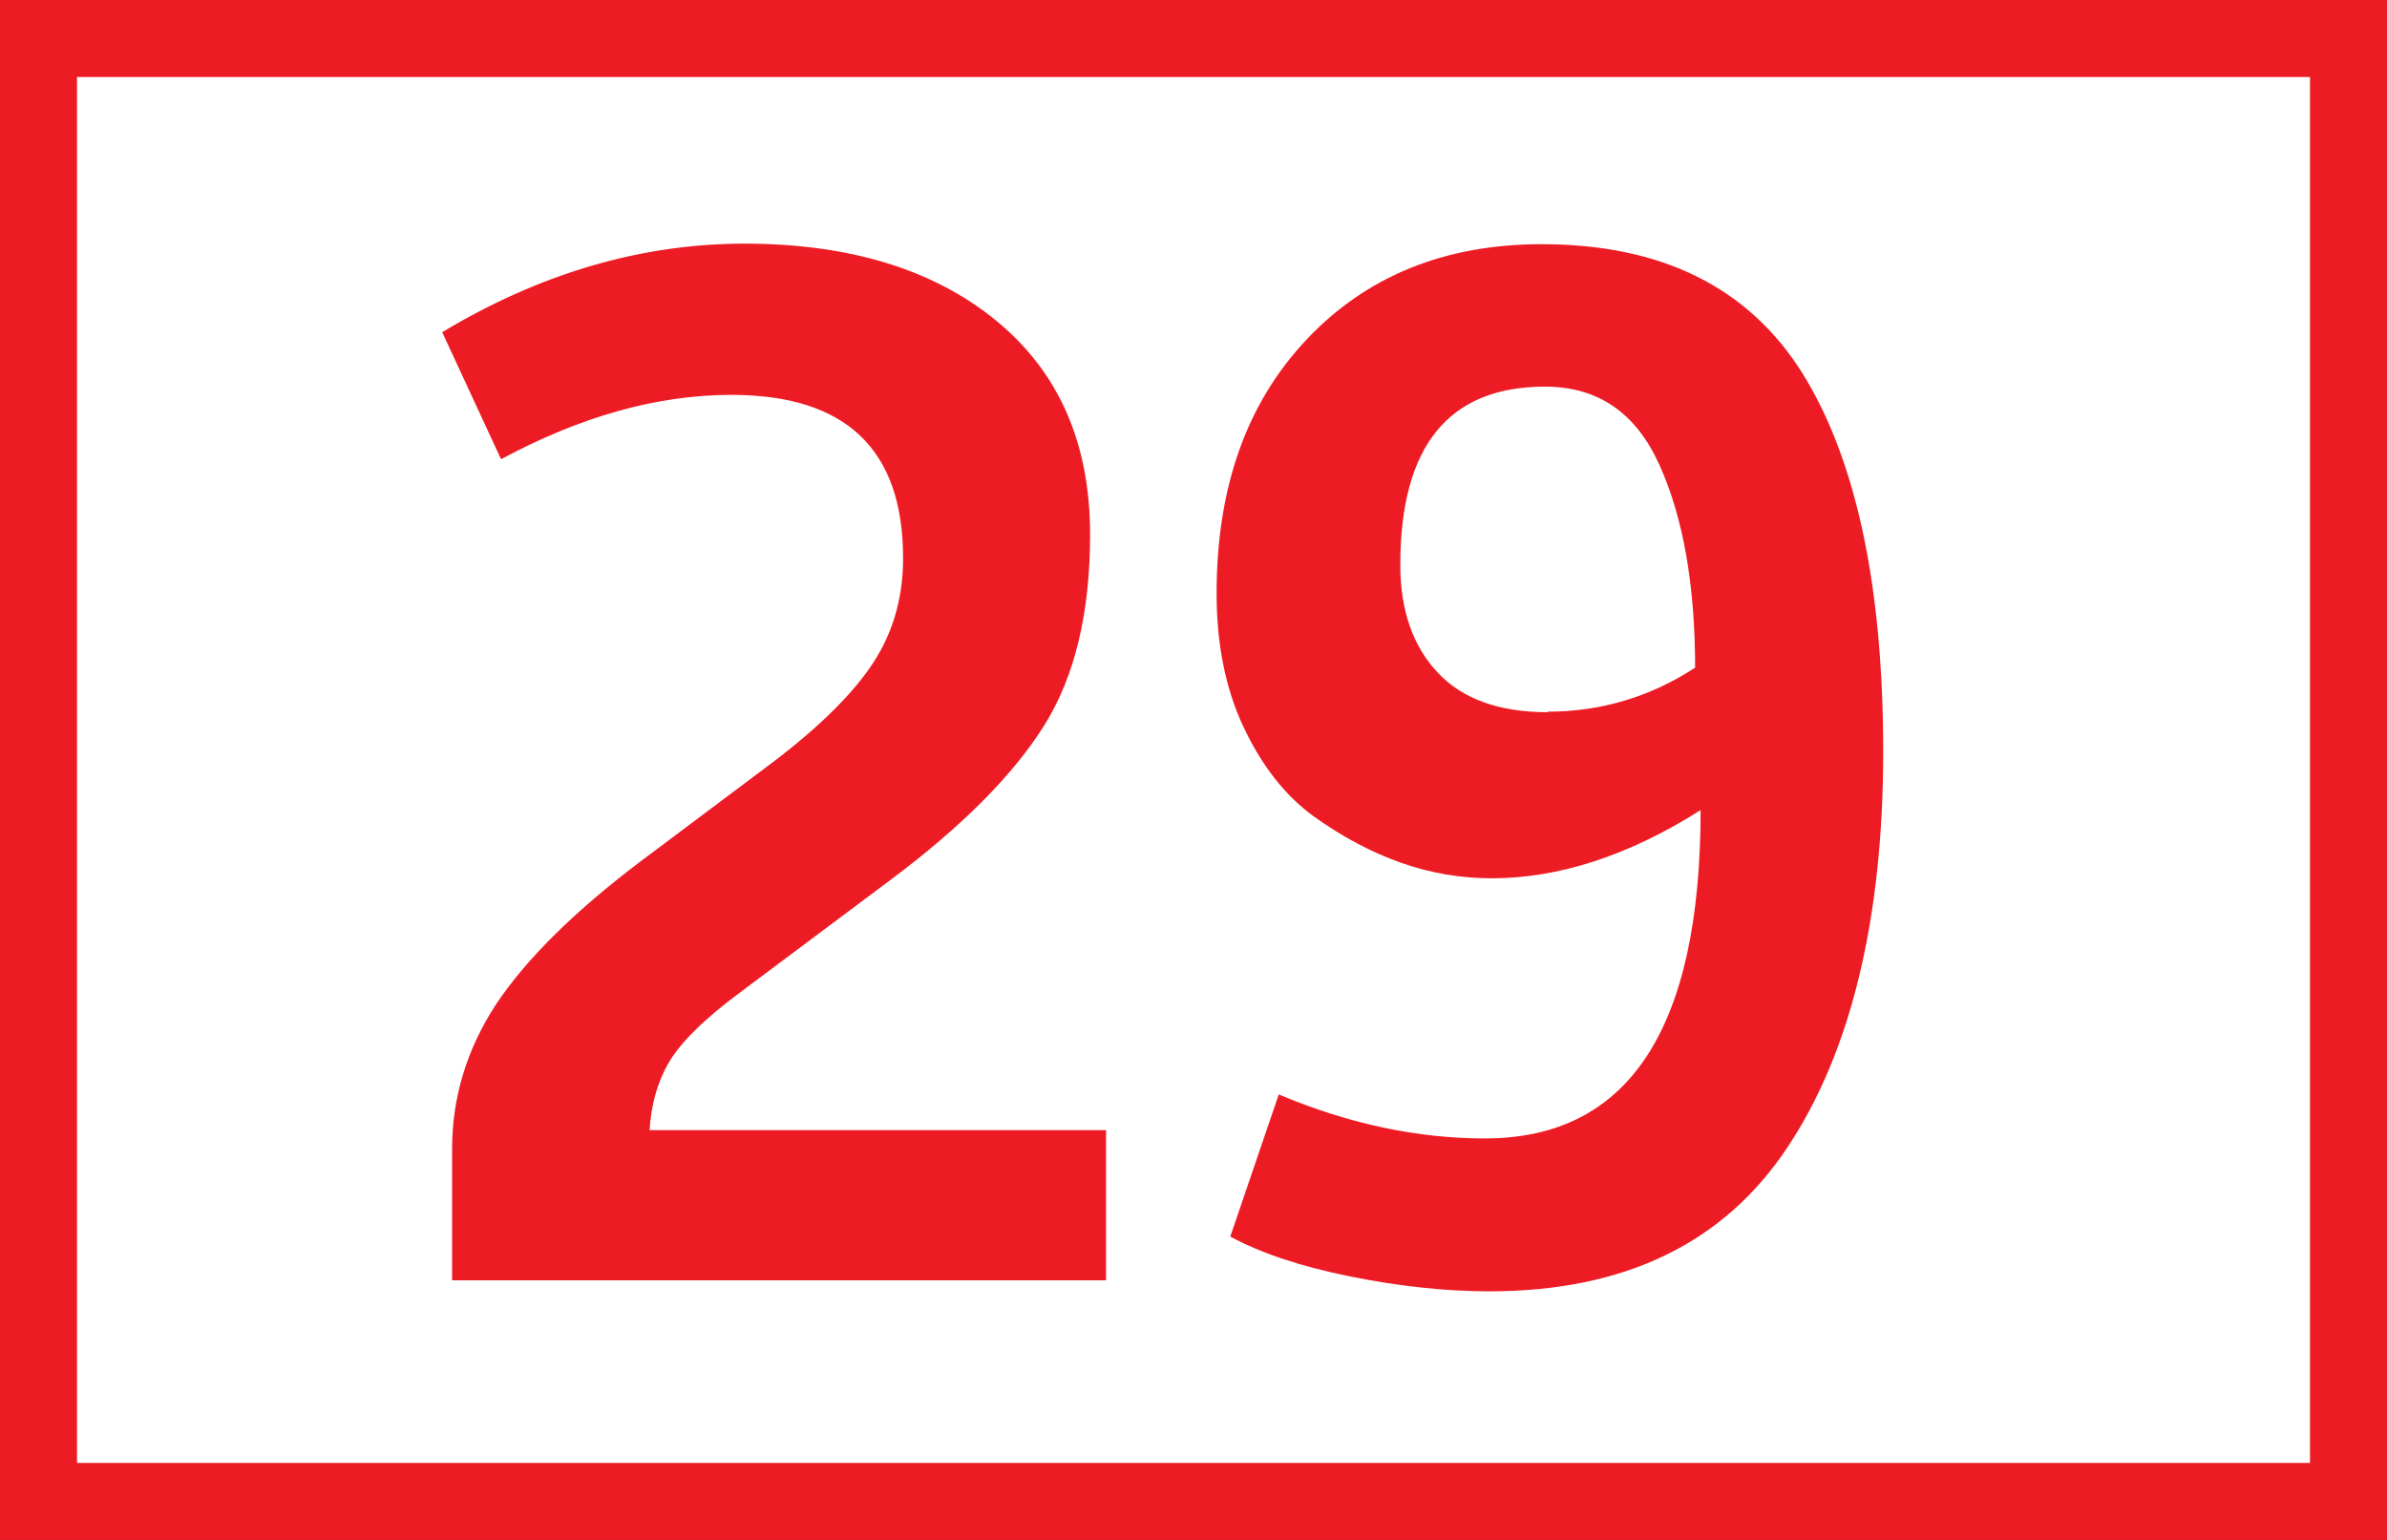
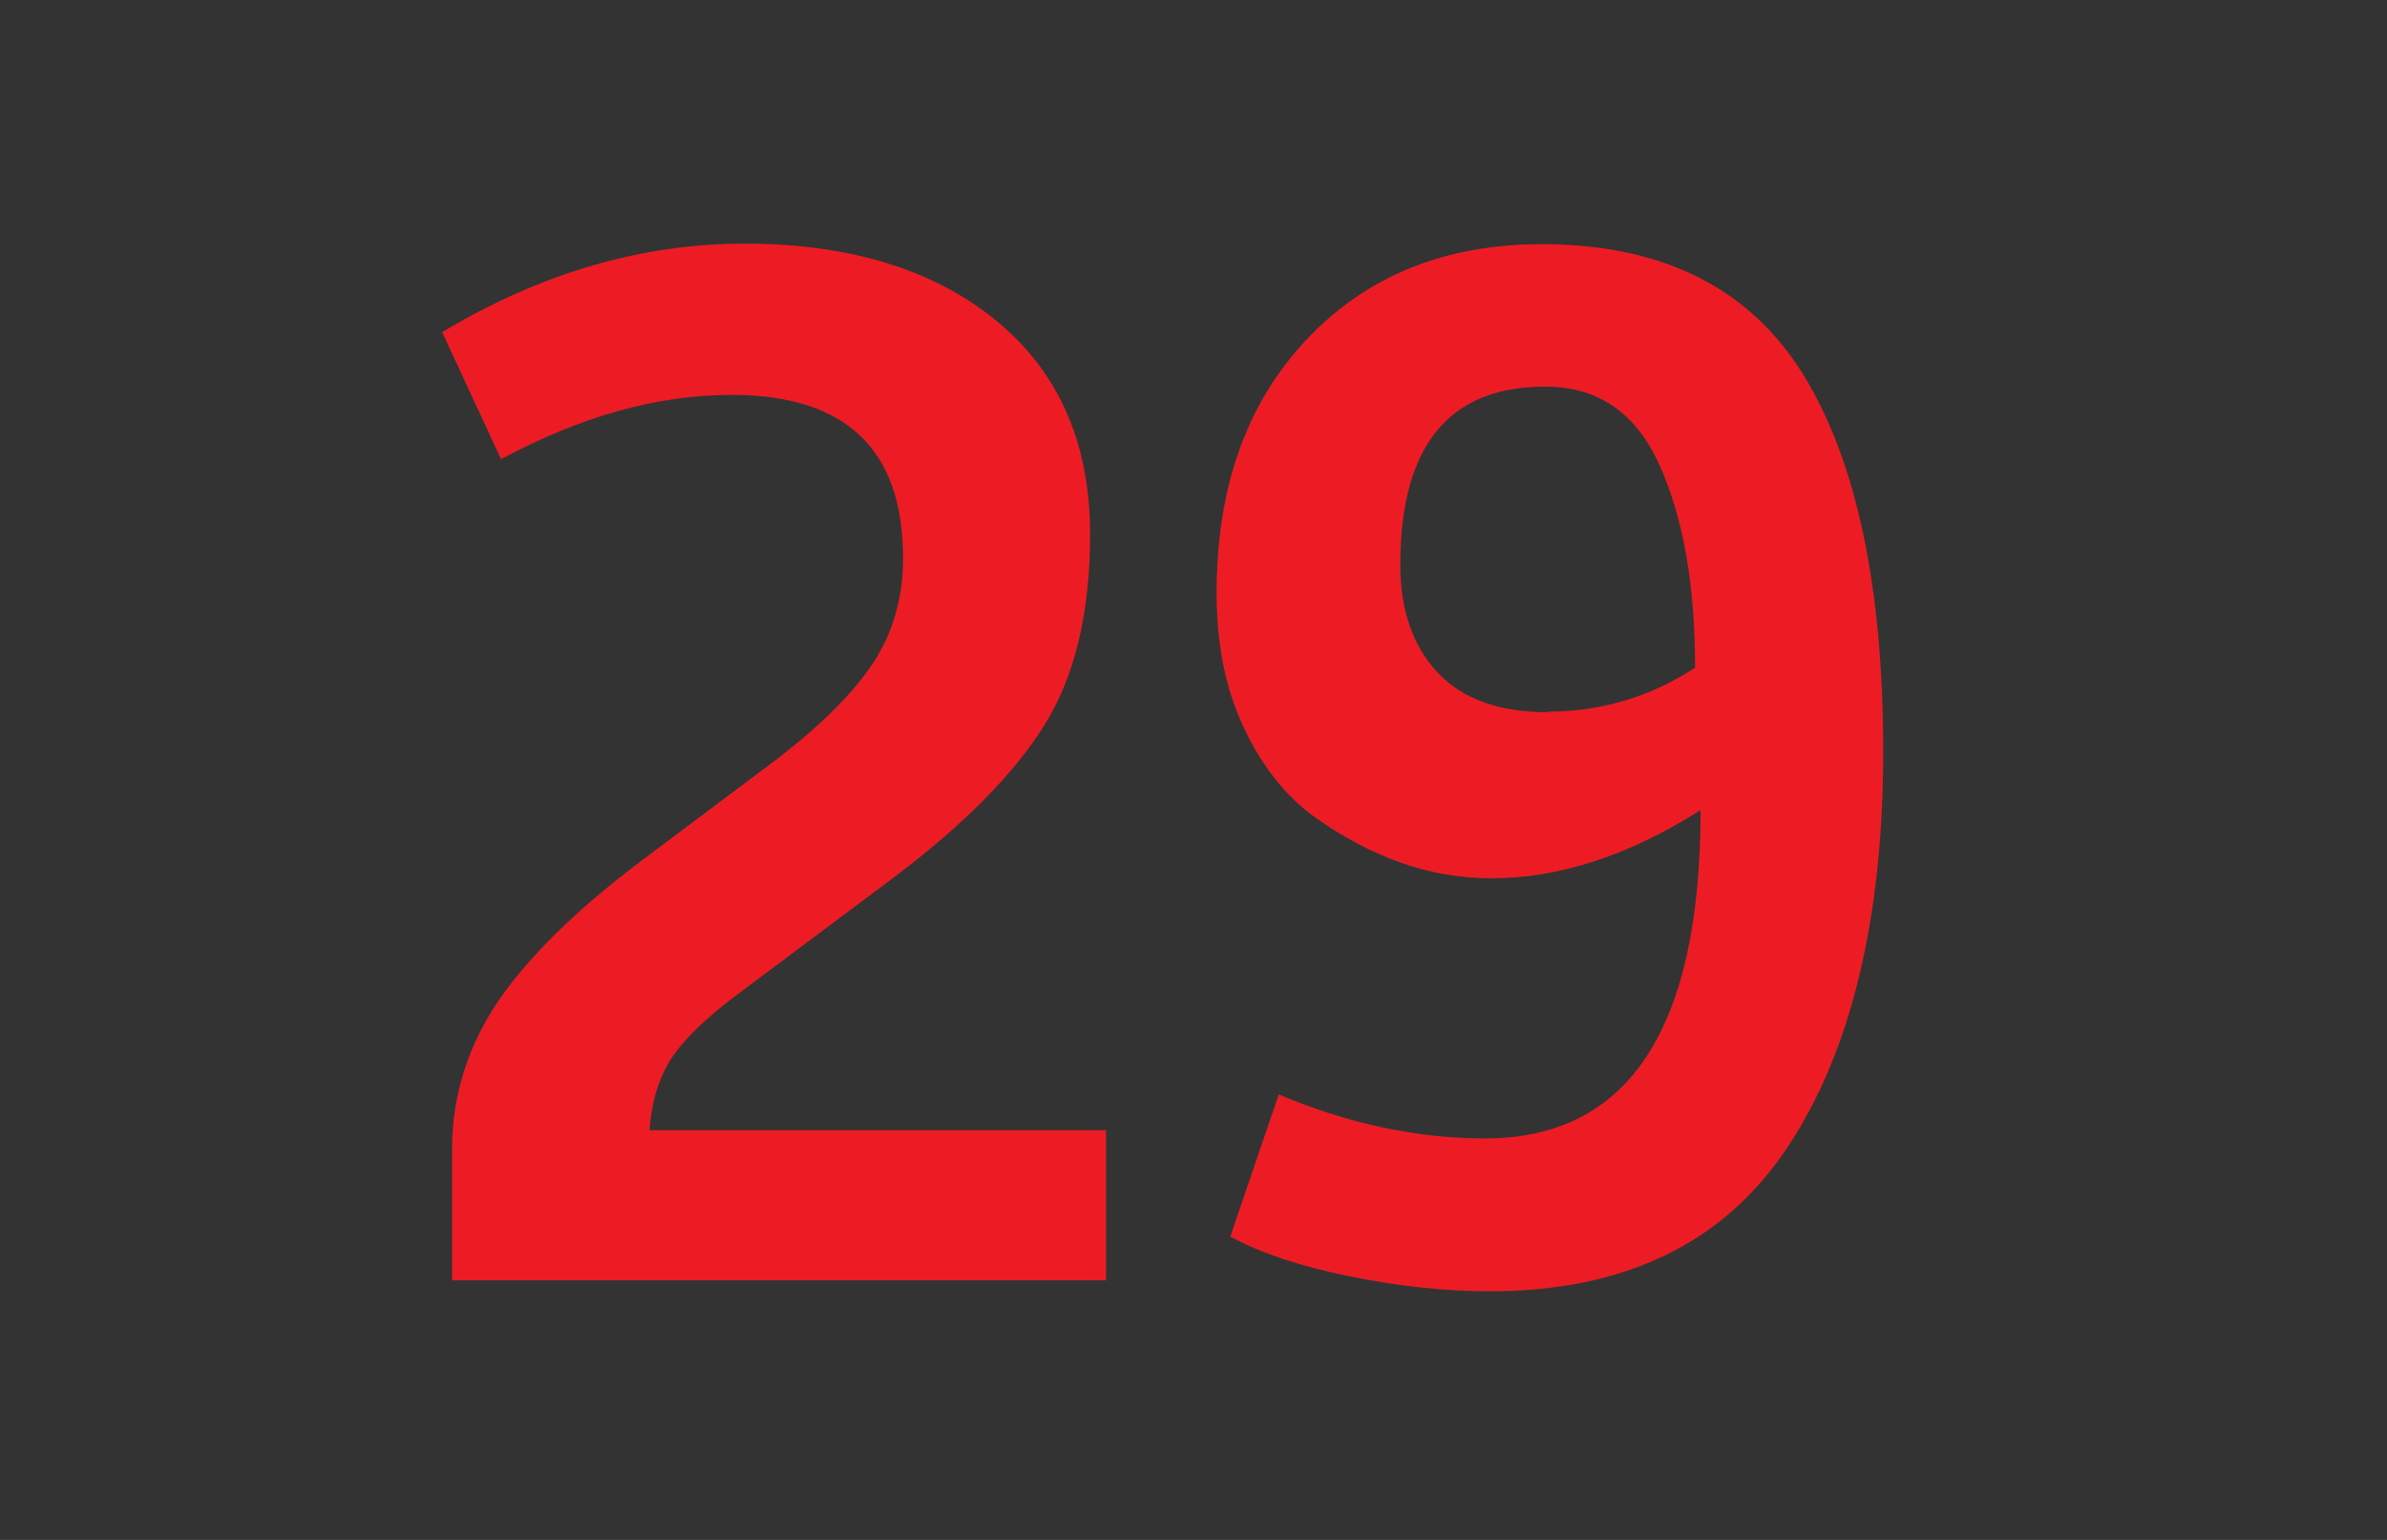
<svg xmlns="http://www.w3.org/2000/svg" viewBox="0 0 43.4 28">
  <rect x="0" y="0" width="43.4" height="28" fill="#333333" stroke="none" />
  <defs>
    <style>.d{fill:#fff;stroke:#ed1c24;stroke-miterlimit:10;stroke-width:1.4px;}.e{fill:#ed1c24;}</style>
  </defs>
  <g id="a" />
  <g id="b">
    <g id="c">
      <g>
-         <path class="d" d="M.7,.7H42.7V27.3H.7V.7Z" />
        <path class="e" d="M8.22,23.28v-2.39c0-.94,.27-1.82,.8-2.63,.54-.81,1.41-1.68,2.63-2.6l2.24-1.68c.88-.65,1.52-1.26,1.92-1.83,.4-.57,.61-1.23,.61-2,0-1.98-1.04-2.97-3.12-2.97-1.35,0-2.74,.39-4.19,1.17l-1.07-2.31c1.78-1.07,3.62-1.61,5.5-1.61s3.42,.46,4.56,1.39c1.14,.93,1.72,2.22,1.72,3.9,0,1.43-.28,2.59-.84,3.48-.56,.89-1.49,1.83-2.79,2.8l-2.7,2.02c-.68,.5-1.12,.94-1.33,1.3s-.32,.77-.35,1.23h8.3v2.73H8.22Zm14.15-.8l.88-2.58c1.28,.54,2.53,.8,3.75,.8,2.61,0,3.92-1.99,3.92-5.97-1.31,.83-2.58,1.24-3.8,1.24-.55,0-1.1-.09-1.64-.28s-1.07-.47-1.6-.85c-.52-.38-.94-.92-1.27-1.62-.33-.7-.49-1.51-.49-2.43,0-1.92,.54-3.45,1.63-4.61,1.09-1.16,2.52-1.74,4.28-1.74,2.19,0,3.77,.79,4.75,2.36,.97,1.57,1.46,3.86,1.46,6.87s-.58,5.45-1.74,7.19c-1.16,1.75-2.97,2.62-5.42,2.62-.79,0-1.64-.09-2.53-.27s-1.62-.42-2.19-.73Zm5.77-9.54c.97,0,1.87-.27,2.68-.8,0-1.51-.22-2.74-.65-3.69-.43-.95-1.12-1.42-2.08-1.42-1.75,0-2.63,1.08-2.63,3.24,0,.83,.23,1.48,.68,1.96,.45,.48,1.12,.72,2,.72Z" />
      </g>
    </g>
  </g>
</svg>